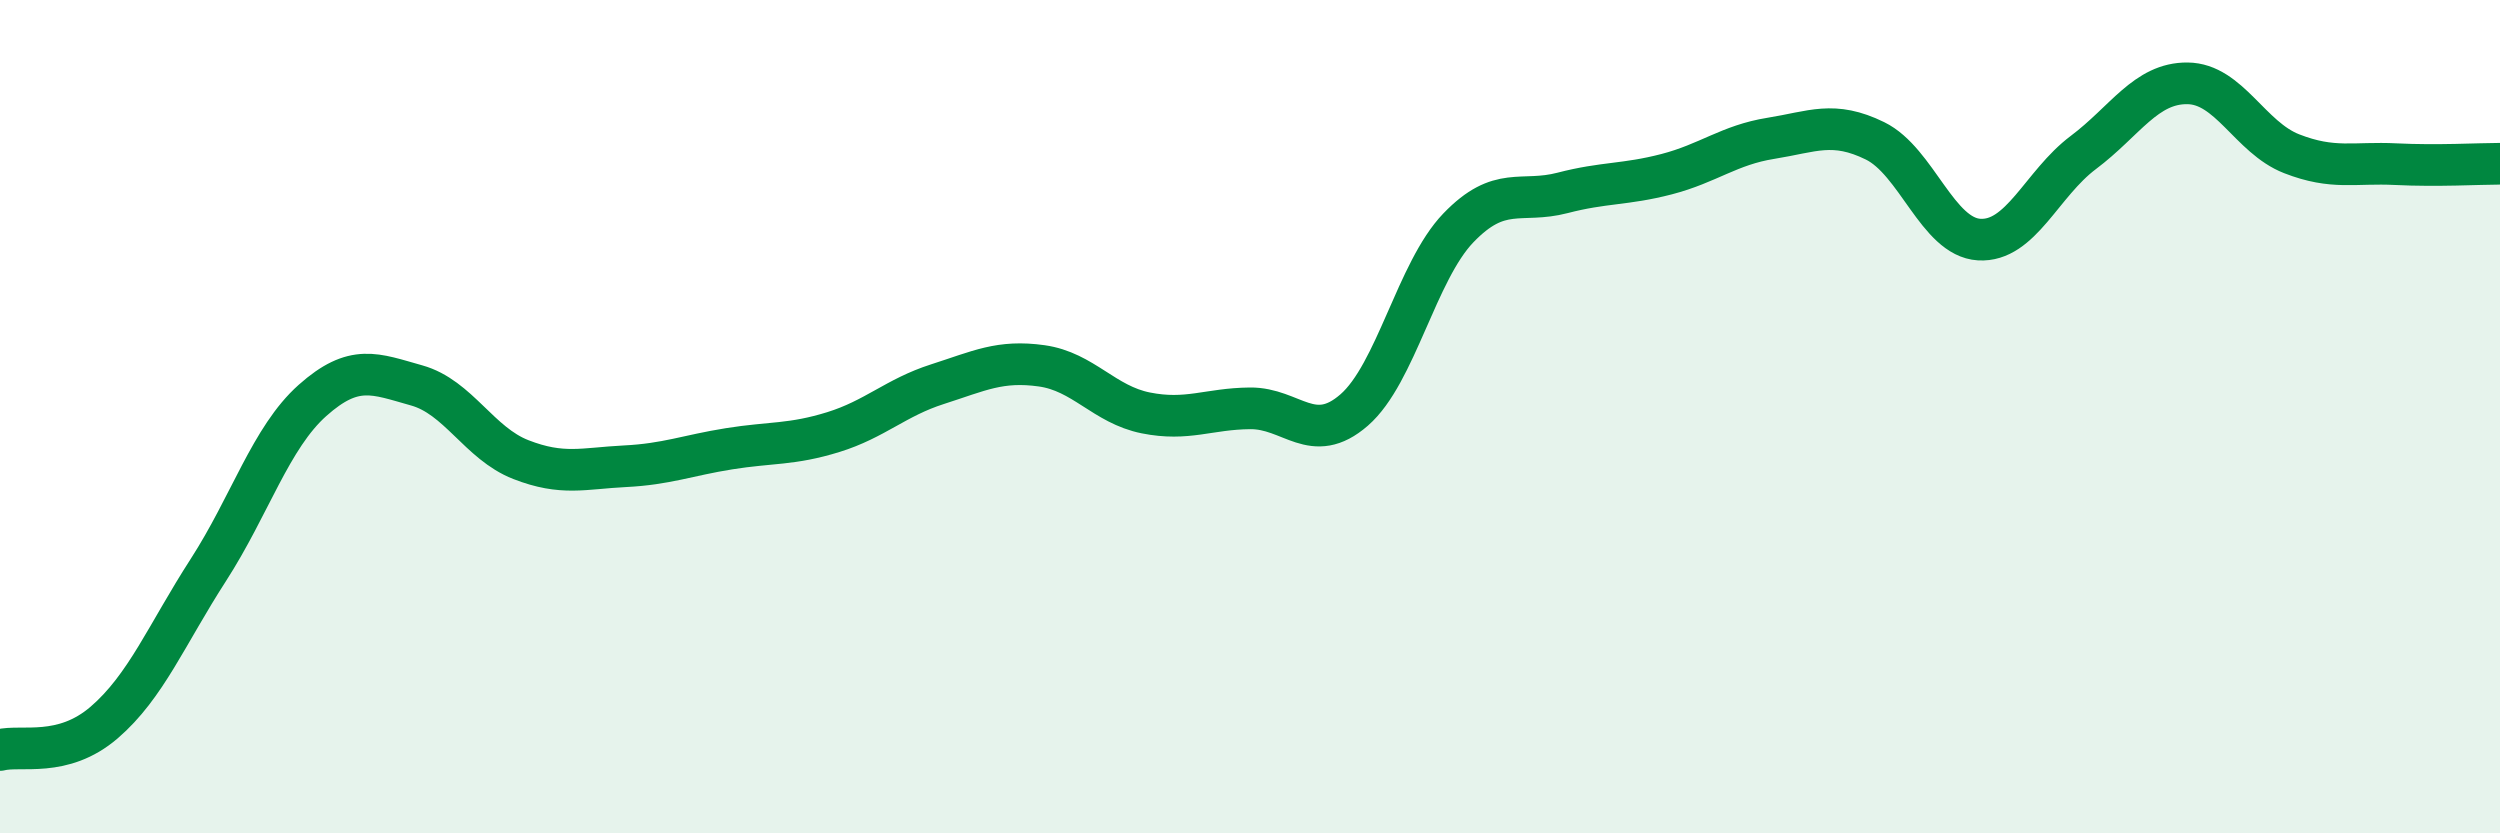
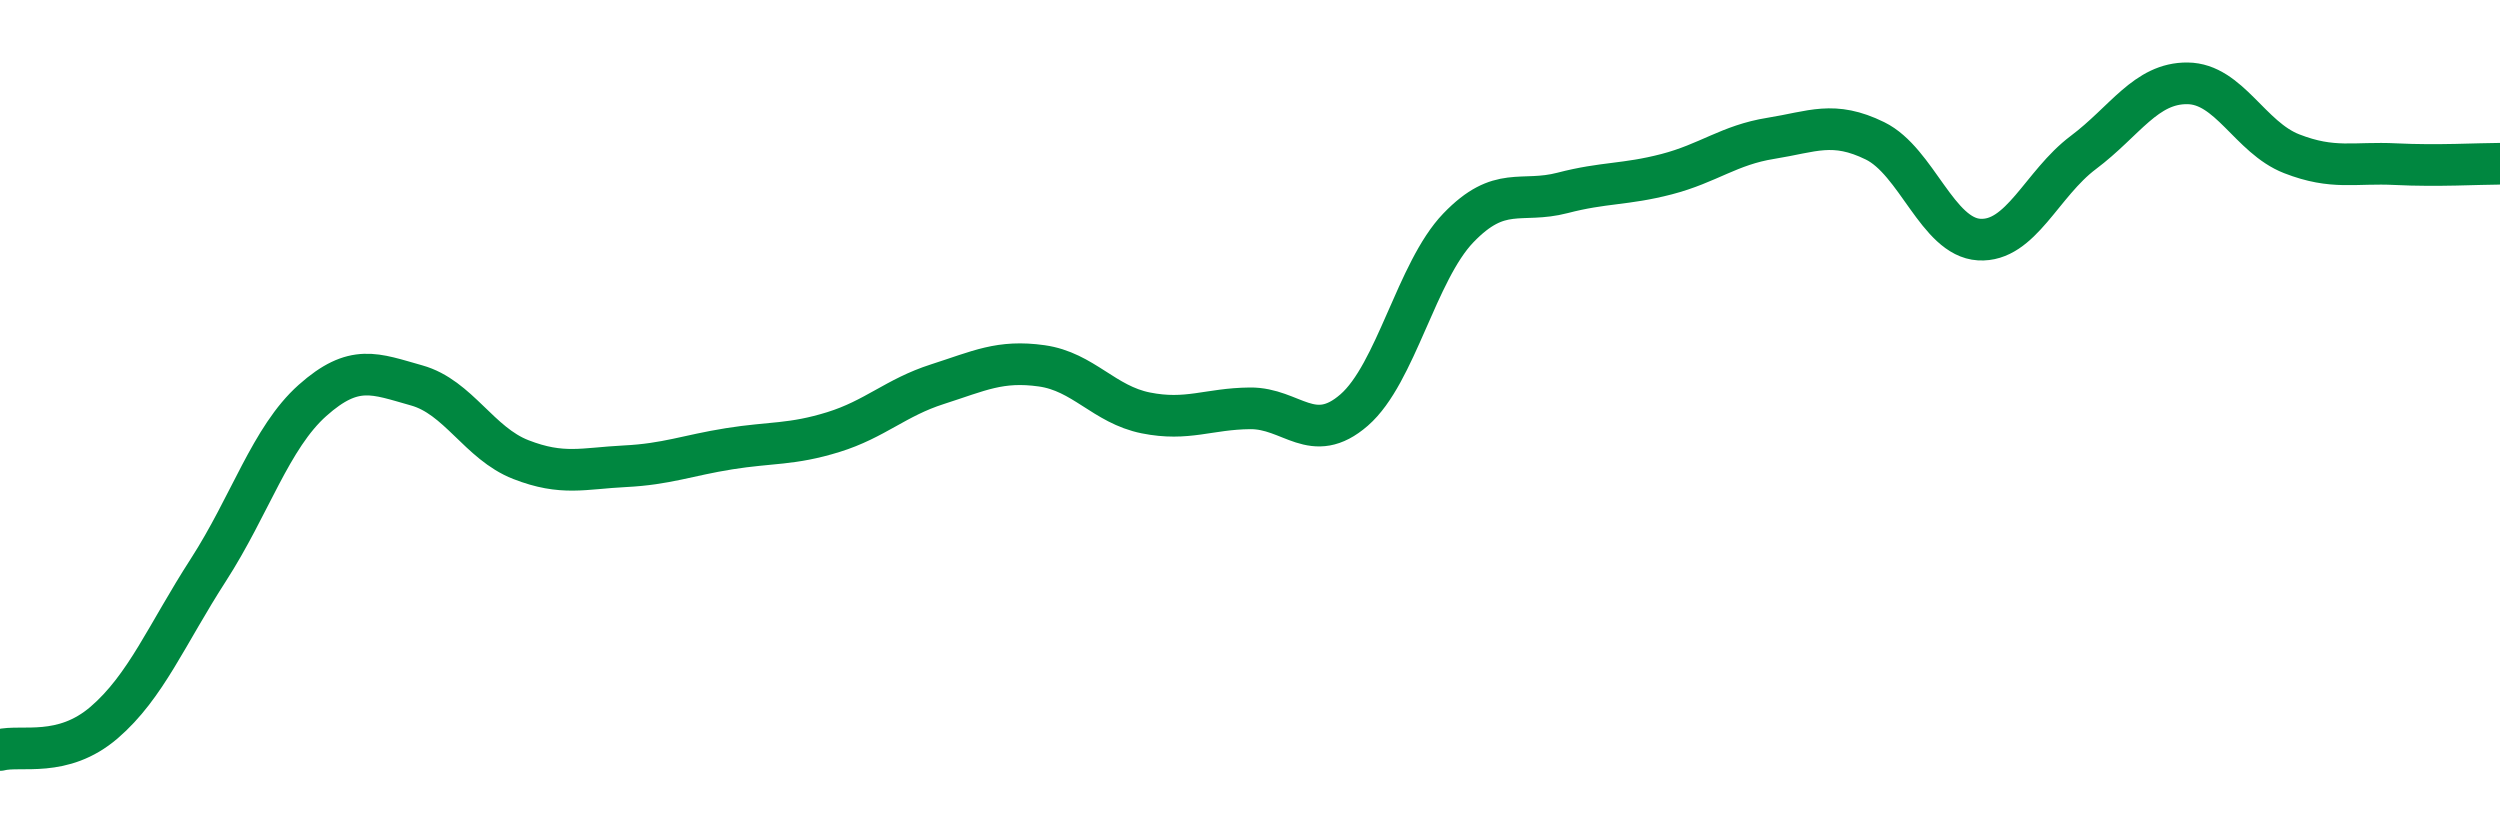
<svg xmlns="http://www.w3.org/2000/svg" width="60" height="20" viewBox="0 0 60 20">
-   <path d="M 0,18 C 0.5,17.87 1.5,18.2 2.5,17.34 C 3.5,16.48 4,15.23 5,13.68 C 6,12.13 6.5,10.5 7.5,9.61 C 8.5,8.72 9,8.97 10,9.25 C 11,9.53 11.5,10.64 12.5,11.03 C 13.5,11.42 14,11.24 15,11.19 C 16,11.14 16.5,10.93 17.5,10.77 C 18.5,10.61 19,10.68 20,10.37 C 21,10.06 21.5,9.54 22.5,9.22 C 23.5,8.9 24,8.64 25,8.78 C 26,8.92 26.5,9.71 27.5,9.91 C 28.5,10.11 29,9.81 30,9.8 C 31,9.79 31.5,10.71 32.5,9.84 C 33.5,8.97 34,6.51 35,5.47 C 36,4.43 36.5,4.89 37.5,4.63 C 38.5,4.37 39,4.44 40,4.18 C 41,3.92 41.5,3.48 42.5,3.32 C 43.5,3.16 44,2.89 45,3.38 C 46,3.87 46.5,5.69 47.5,5.75 C 48.5,5.81 49,4.41 50,3.66 C 51,2.91 51.5,1.99 52.5,2 C 53.5,2.01 54,3.3 55,3.69 C 56,4.08 56.5,3.89 57.5,3.94 C 58.5,3.99 59.5,3.93 60,3.93L60 20L0 20Z" fill="#008740" opacity="0.1" stroke-linecap="round" stroke-linejoin="round" />
  <path d="M 0,18 C 0.5,17.87 1.5,18.2 2.5,17.34 C 3.5,16.48 4,15.23 5,13.68 C 6,12.13 6.5,10.5 7.5,9.61 C 8.5,8.72 9,8.97 10,9.25 C 11,9.53 11.5,10.64 12.5,11.03 C 13.5,11.42 14,11.24 15,11.19 C 16,11.14 16.5,10.93 17.5,10.77 C 18.5,10.61 19,10.68 20,10.37 C 21,10.06 21.5,9.54 22.5,9.22 C 23.5,8.9 24,8.64 25,8.78 C 26,8.92 26.5,9.71 27.5,9.91 C 28.5,10.11 29,9.81 30,9.8 C 31,9.79 31.5,10.71 32.5,9.84 C 33.5,8.97 34,6.51 35,5.47 C 36,4.43 36.5,4.89 37.5,4.63 C 38.5,4.37 39,4.44 40,4.18 C 41,3.92 41.5,3.48 42.5,3.32 C 43.5,3.16 44,2.89 45,3.38 C 46,3.87 46.5,5.69 47.5,5.75 C 48.5,5.81 49,4.41 50,3.66 C 51,2.91 51.5,1.99 52.5,2 C 53.5,2.01 54,3.3 55,3.69 C 56,4.08 56.5,3.89 57.5,3.94 C 58.5,3.99 59.5,3.93 60,3.93" stroke="#008740" stroke-width="1" fill="none" stroke-linecap="round" stroke-linejoin="round" />
</svg>